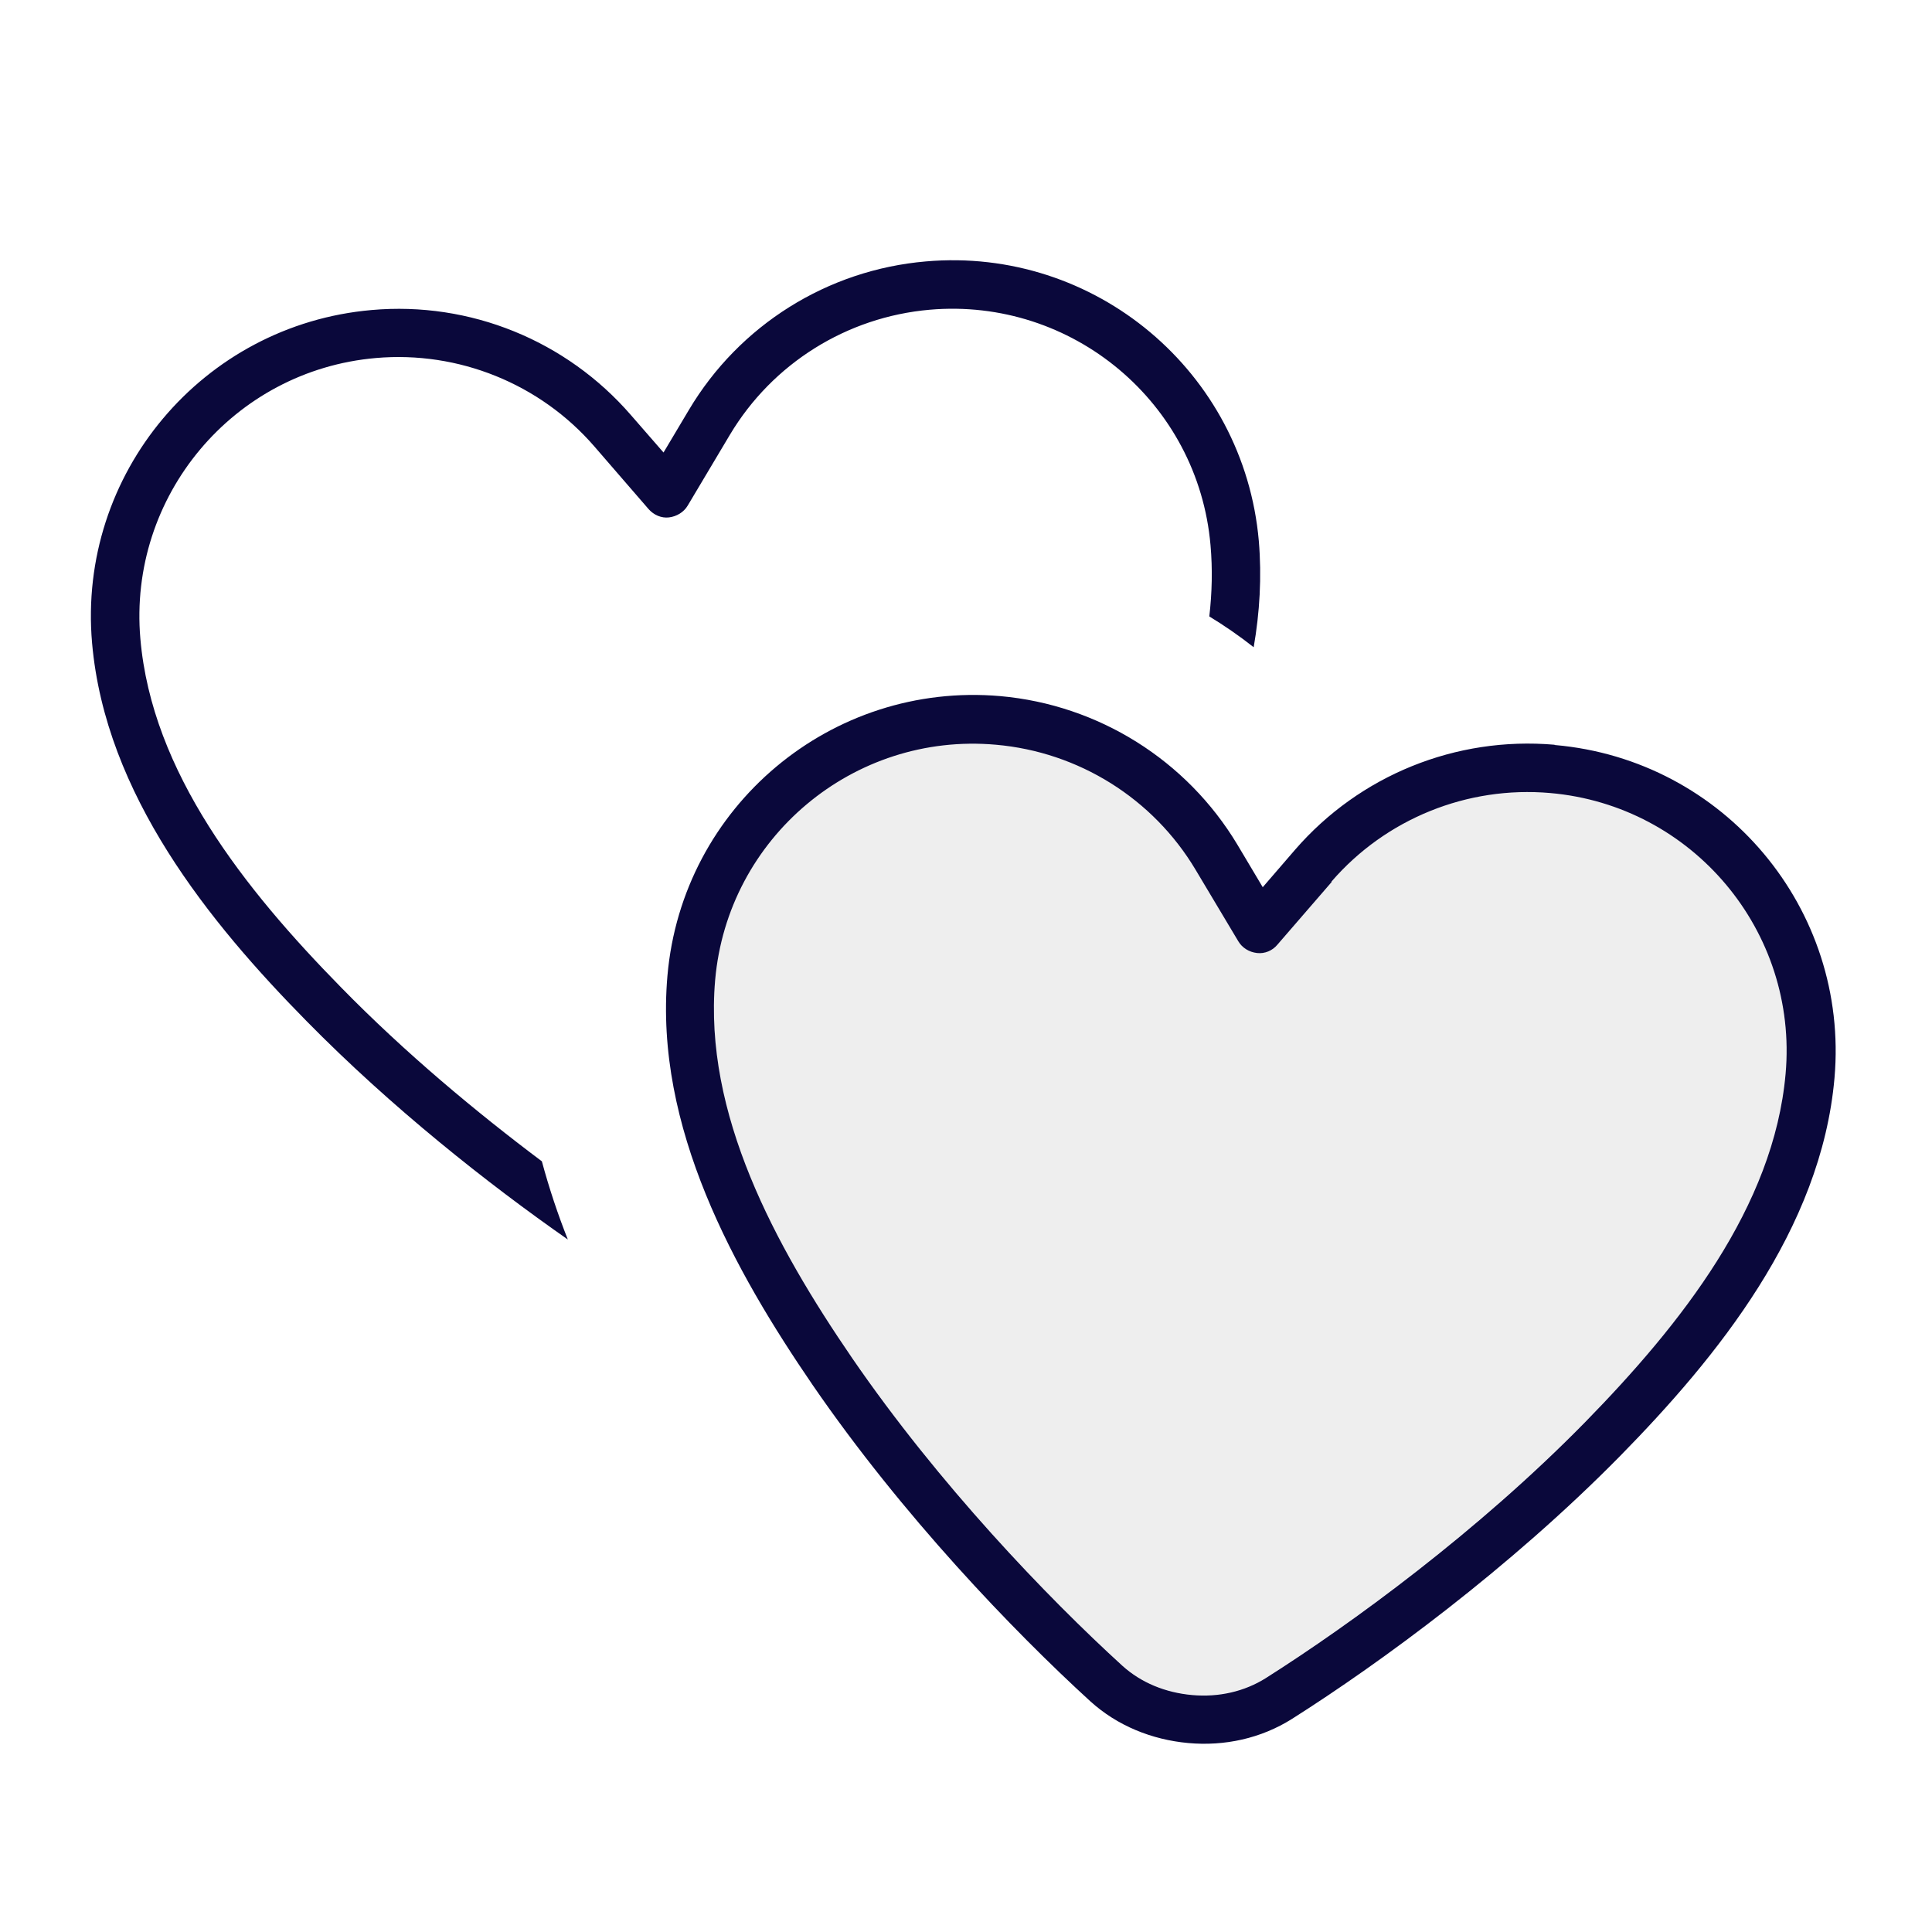
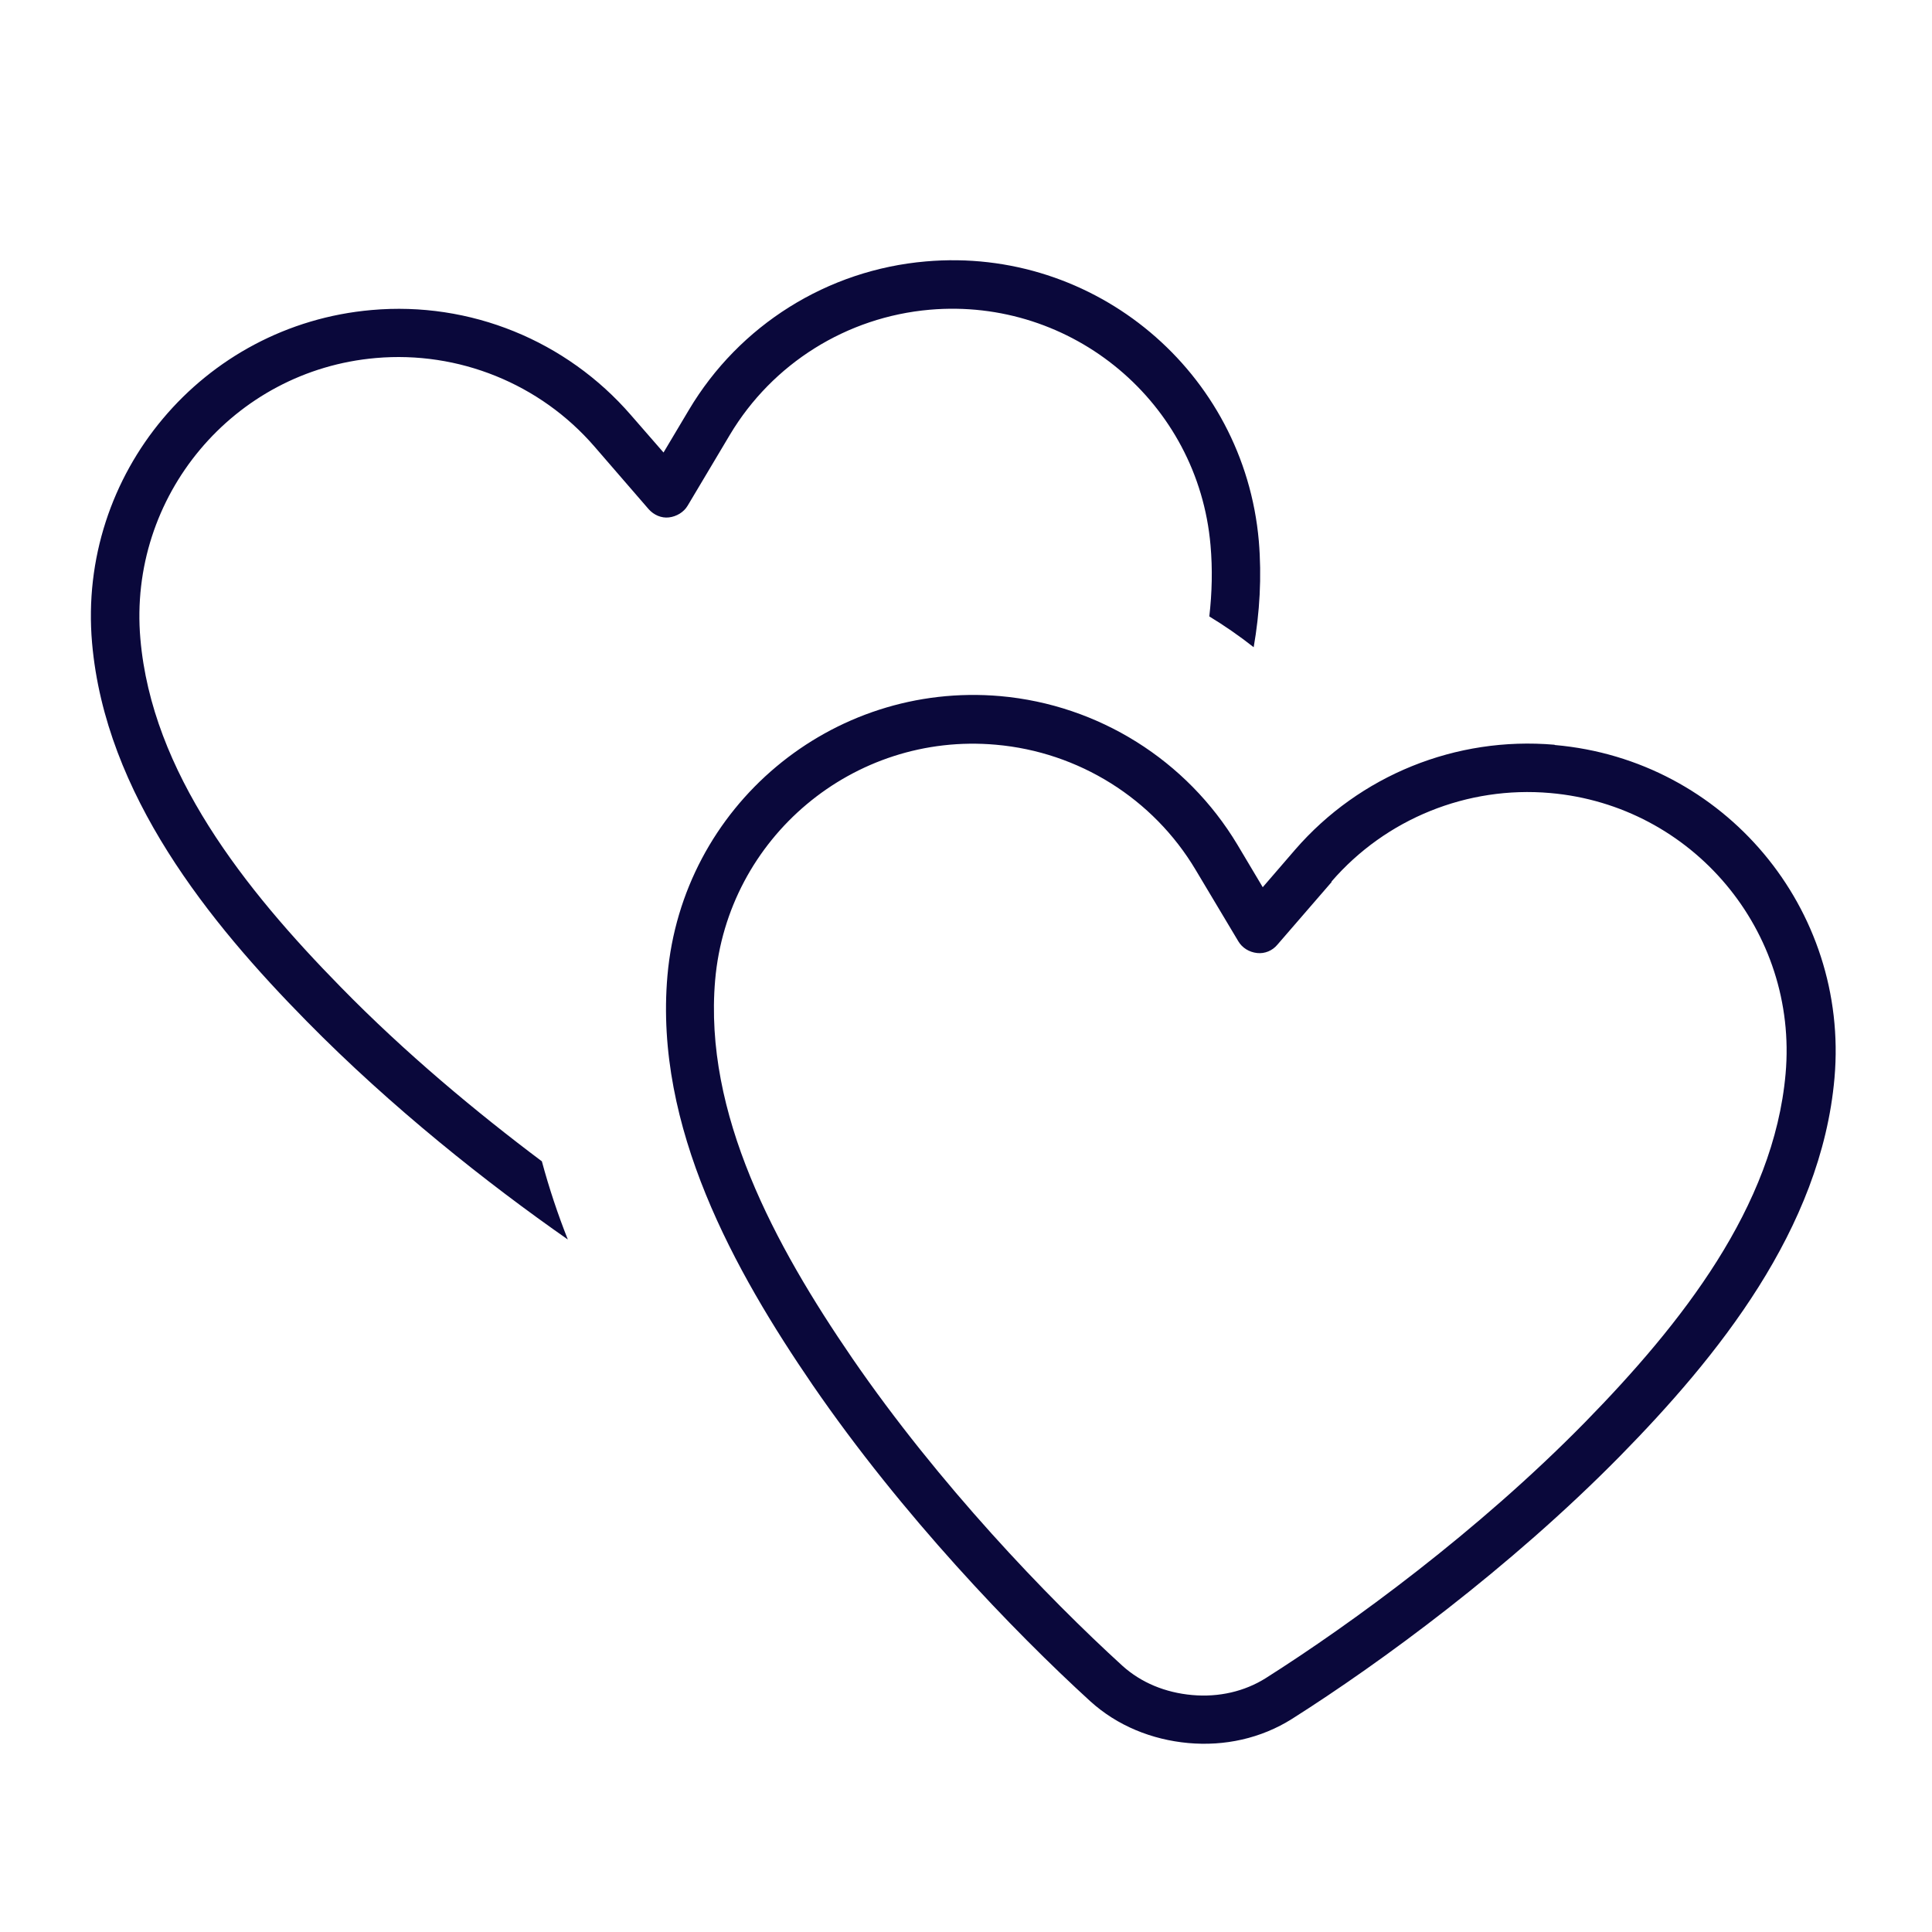
<svg xmlns="http://www.w3.org/2000/svg" width="640" height="640" viewBox="0 0 640 640" fill="none">
-   <path opacity="0.4" d="M236.9 324.6C233 368.7 256.5 412.3 282.3 449.8C311 491.6 346.9 529 371.8 551.7C377.9 557.3 386 560.7 394.9 561.4C403.8 562.1 412.3 560.3 419.3 555.8C447.7 537.8 489.6 507.1 525.1 471C557 438.5 587.7 399.8 591.5 355.6C595.6 308.4 560.7 266.7 513.5 262.6C486.1 260.2 459.1 271.1 441.1 291.9L423.1 312.7C421.4 314.6 418.9 315.7 416.4 315.4C413.9 315.1 411.5 313.7 410.2 311.5L396.1 288C382 264.4 357.3 248.9 329.9 246.5C282.7 242.4 241 277.3 236.9 324.5V324.6Z" fill="#D6D6D6" />
  <path d="M308 102.6C355.2 98.5 396.9 133.4 401 180.6C401.7 188.5 401.5 196.4 400.6 204.2C405.7 207.3 410.6 210.7 415.3 214.4C417.3 202.9 418 191.1 417 179.2C412.1 123.2 362.7 81.7 306.7 86.6C274.1 89.4 244.9 107.7 228.2 135.8L219.8 149.9L209 137.5C187.6 112.8 155.7 99.8 123.1 102.7C67.1 107.6 25.6 157 30.5 213C34.9 263.2 69.4 305.6 101.5 338.2C129.7 366.9 161.6 392.1 188.1 410.6C184.8 402.3 181.9 393.6 179.5 384.7C157.9 368.5 134.2 348.8 112.9 327C81 294.5 50.3 255.8 46.5 211.6C42.4 164.4 77.3 122.7 124.5 118.6C151.9 116.2 178.9 127.1 196.9 147.9L214.9 168.7C216.6 170.6 219.1 171.7 221.6 171.4C224.1 171.1 226.5 169.7 227.8 167.5L241.8 144C255.9 120.4 280.5 105 308 102.6ZM441.1 292C459.1 271.2 486.1 260.3 513.5 262.7C560.7 266.8 595.7 308.5 591.5 355.7C587.6 399.8 556.9 438.6 525.1 471.1C489.6 507.3 447.7 537.9 419.3 555.9C412.3 560.3 403.8 562.3 394.9 561.5C386 560.7 378 557.4 371.8 551.8C346.9 529.1 311 491.7 282.3 449.9C256.6 412.4 233.1 368.9 236.9 324.7C241 277.5 282.7 242.5 329.9 246.7C357.3 249.1 382 264.5 396.1 288.2L410.2 311.8C411.5 314 413.8 315.4 416.4 315.7C419 316 421.5 314.9 423.1 313L441.1 292.2V292ZM514.9 246.7C482.3 243.9 450.4 256.8 429 281.5L418.3 293.9L409.9 279.8C393.1 251.8 363.9 233.5 331.4 230.6C275.4 225.7 226 267.1 221.1 323.2C216.7 373.4 243.4 421.1 269.2 458.8C298.8 501.9 335.6 540.2 361.1 563.5C370.1 571.7 381.6 576.3 393.6 577.4C405.6 578.5 417.7 575.9 428 569.4C457.2 550.9 500.1 519.5 536.7 482.3C568.7 449.7 603.3 407.3 607.7 357.1C612.6 301.1 571.2 251.7 515.1 246.8L514.9 246.7Z" fill="#0A083B" />
</svg>